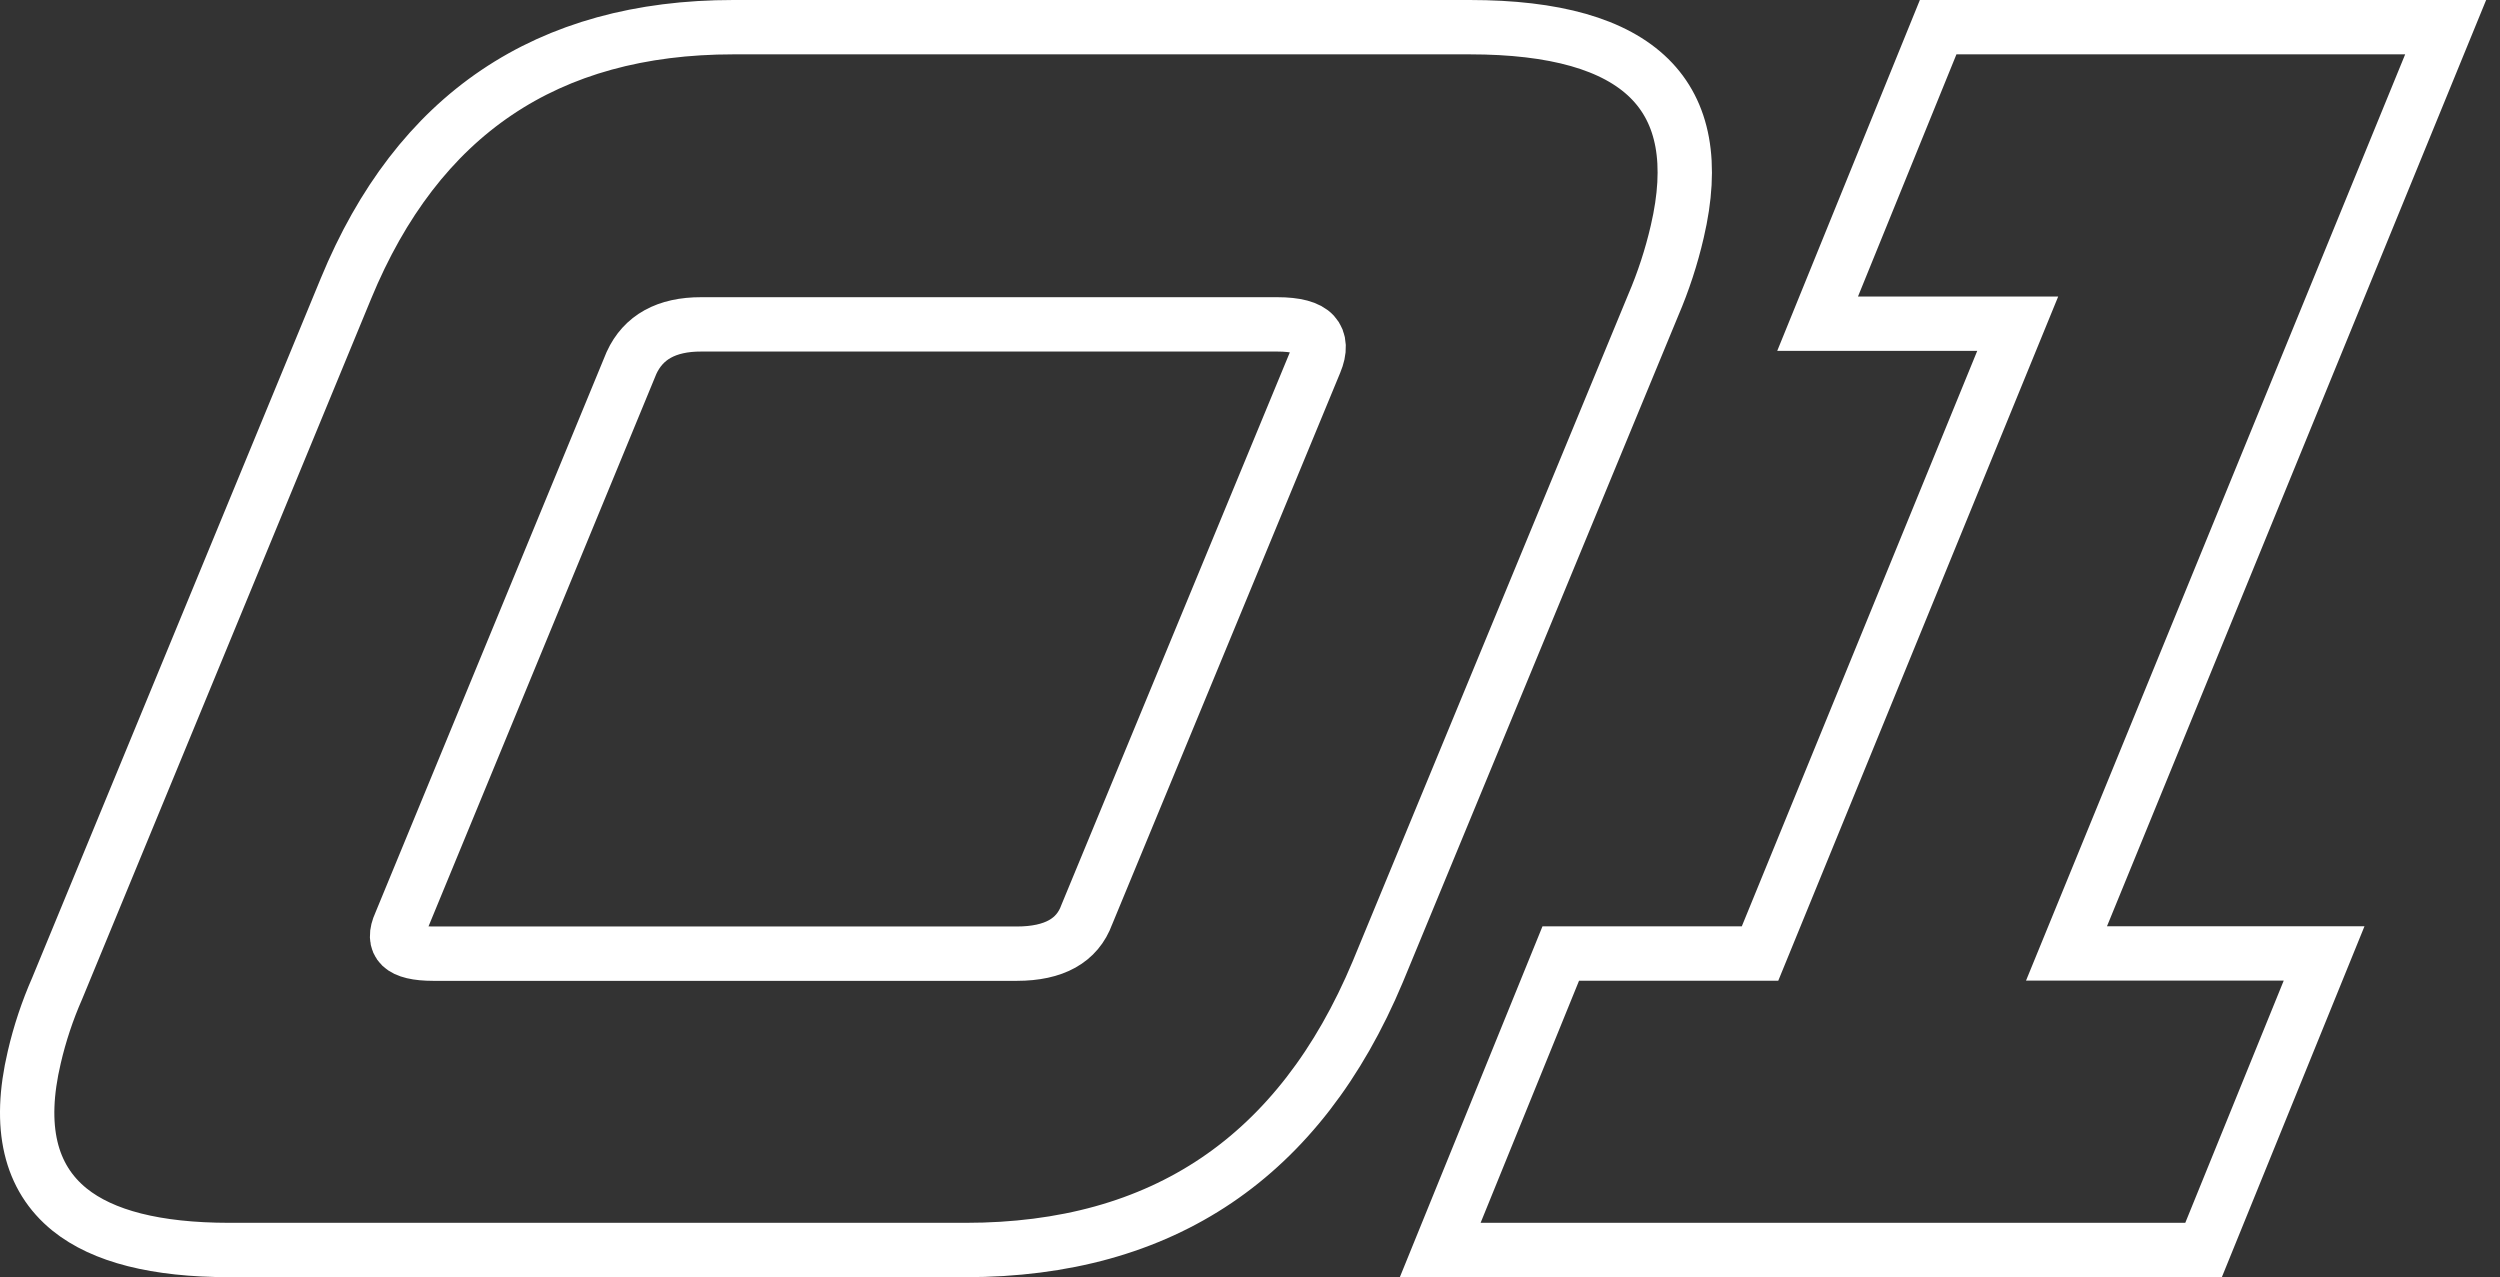
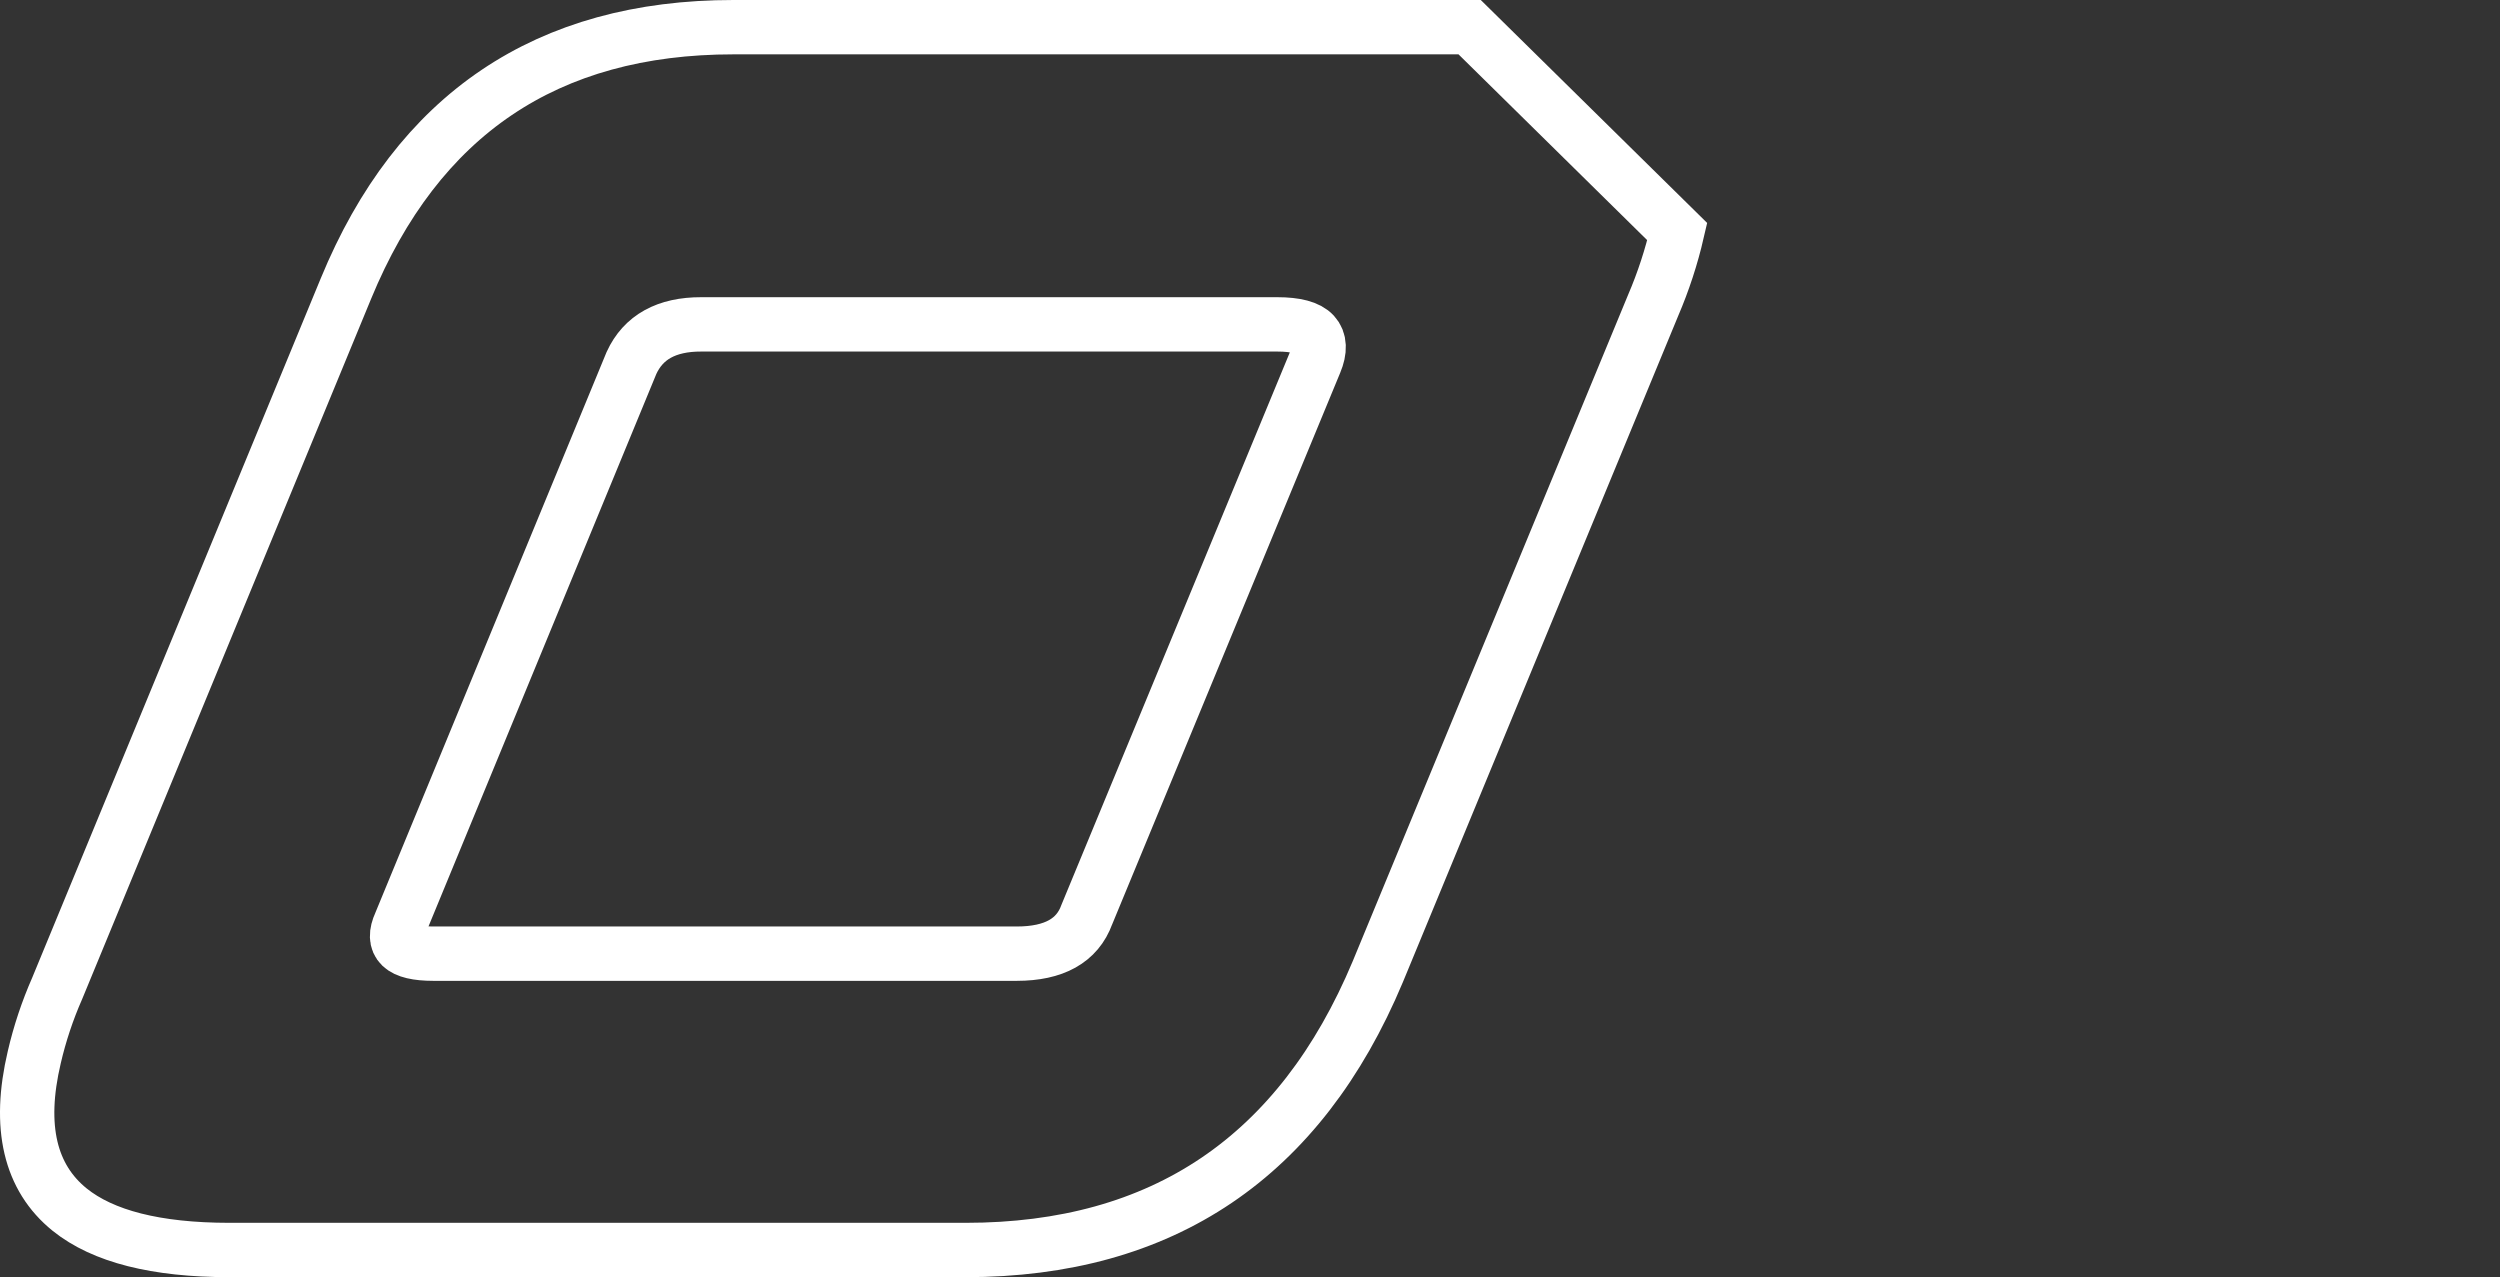
<svg xmlns="http://www.w3.org/2000/svg" width="92" height="47" viewBox="0 0 92 47" fill="none">
  <rect x="0" y="0" width="92" height="47" fill="#333333" stroke="none" />
-   <path d="M90 1H71.324L66.888 11.912H74.252L64.769 35.09H57.436L53 46H81.091L85.527 35.087H76.047L90 1Z" stroke="white" stroke-width="2" />
-   <path d="M54.083 1H26.988C20.125 1 15.371 4.208 12.729 10.623L2.103 36.376C1.744 37.192 1.462 38.04 1.261 38.907C0.655 41.475 1.11 43.339 2.563 44.514C3.791 45.502 5.745 45.997 8.426 46H35.534C42.785 46 47.842 42.586 50.703 35.758L60.834 11.241C61.211 10.363 61.508 9.454 61.723 8.524C62.895 3.509 60.348 1.001 54.083 1ZM48.395 13.337L39.994 33.658C39.646 34.615 38.788 35.094 37.42 35.095H15.945C15.35 35.095 14.954 35.001 14.762 34.815C14.57 34.629 14.564 34.351 14.733 33.981L23.239 13.355C23.674 12.408 24.529 11.934 25.806 11.937H47.003C47.686 11.937 48.136 12.059 48.352 12.296C48.569 12.534 48.585 12.884 48.395 13.337Z" stroke="white" stroke-width="2" />
+   <path d="M54.083 1H26.988C20.125 1 15.371 4.208 12.729 10.623L2.103 36.376C1.744 37.192 1.462 38.04 1.261 38.907C0.655 41.475 1.11 43.339 2.563 44.514C3.791 45.502 5.745 45.997 8.426 46H35.534C42.785 46 47.842 42.586 50.703 35.758L60.834 11.241C61.211 10.363 61.508 9.454 61.723 8.524ZM48.395 13.337L39.994 33.658C39.646 34.615 38.788 35.094 37.42 35.095H15.945C15.35 35.095 14.954 35.001 14.762 34.815C14.57 34.629 14.564 34.351 14.733 33.981L23.239 13.355C23.674 12.408 24.529 11.934 25.806 11.937H47.003C47.686 11.937 48.136 12.059 48.352 12.296C48.569 12.534 48.585 12.884 48.395 13.337Z" stroke="white" stroke-width="2" />
</svg>